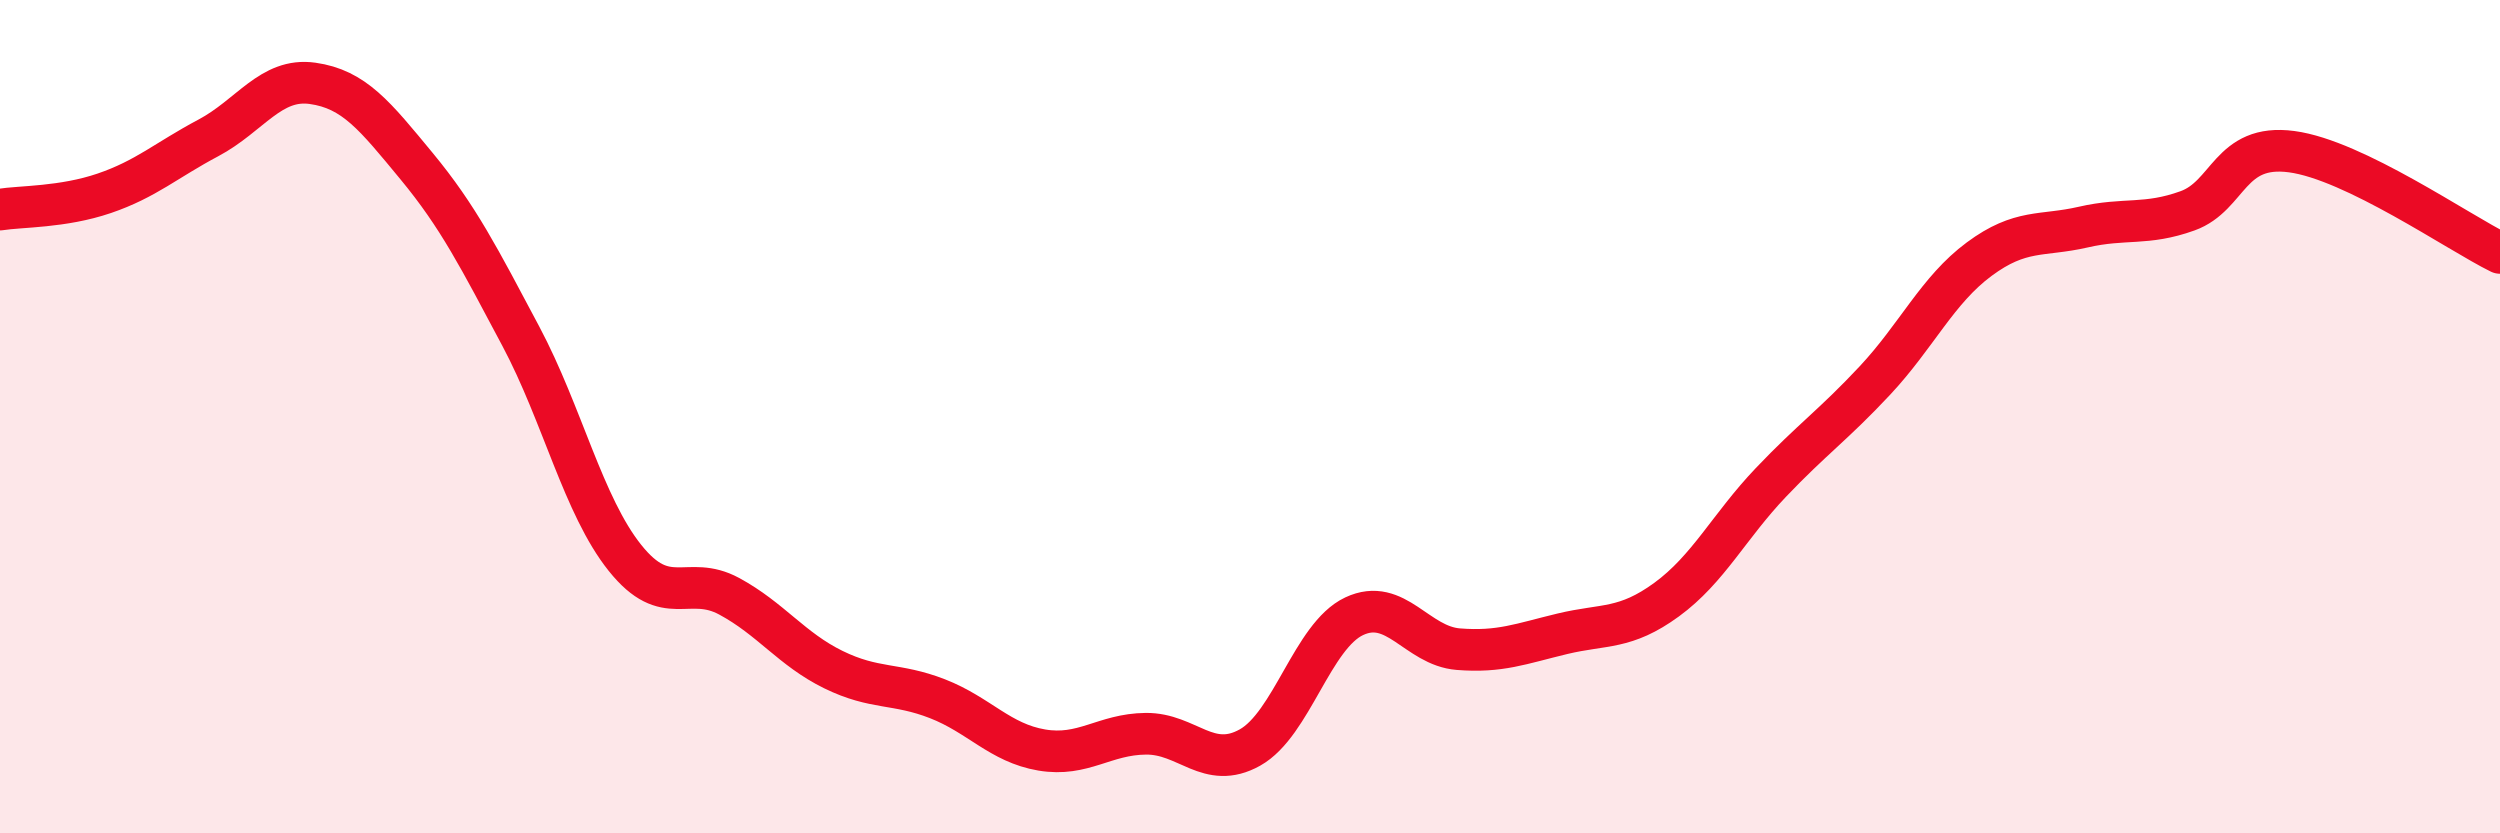
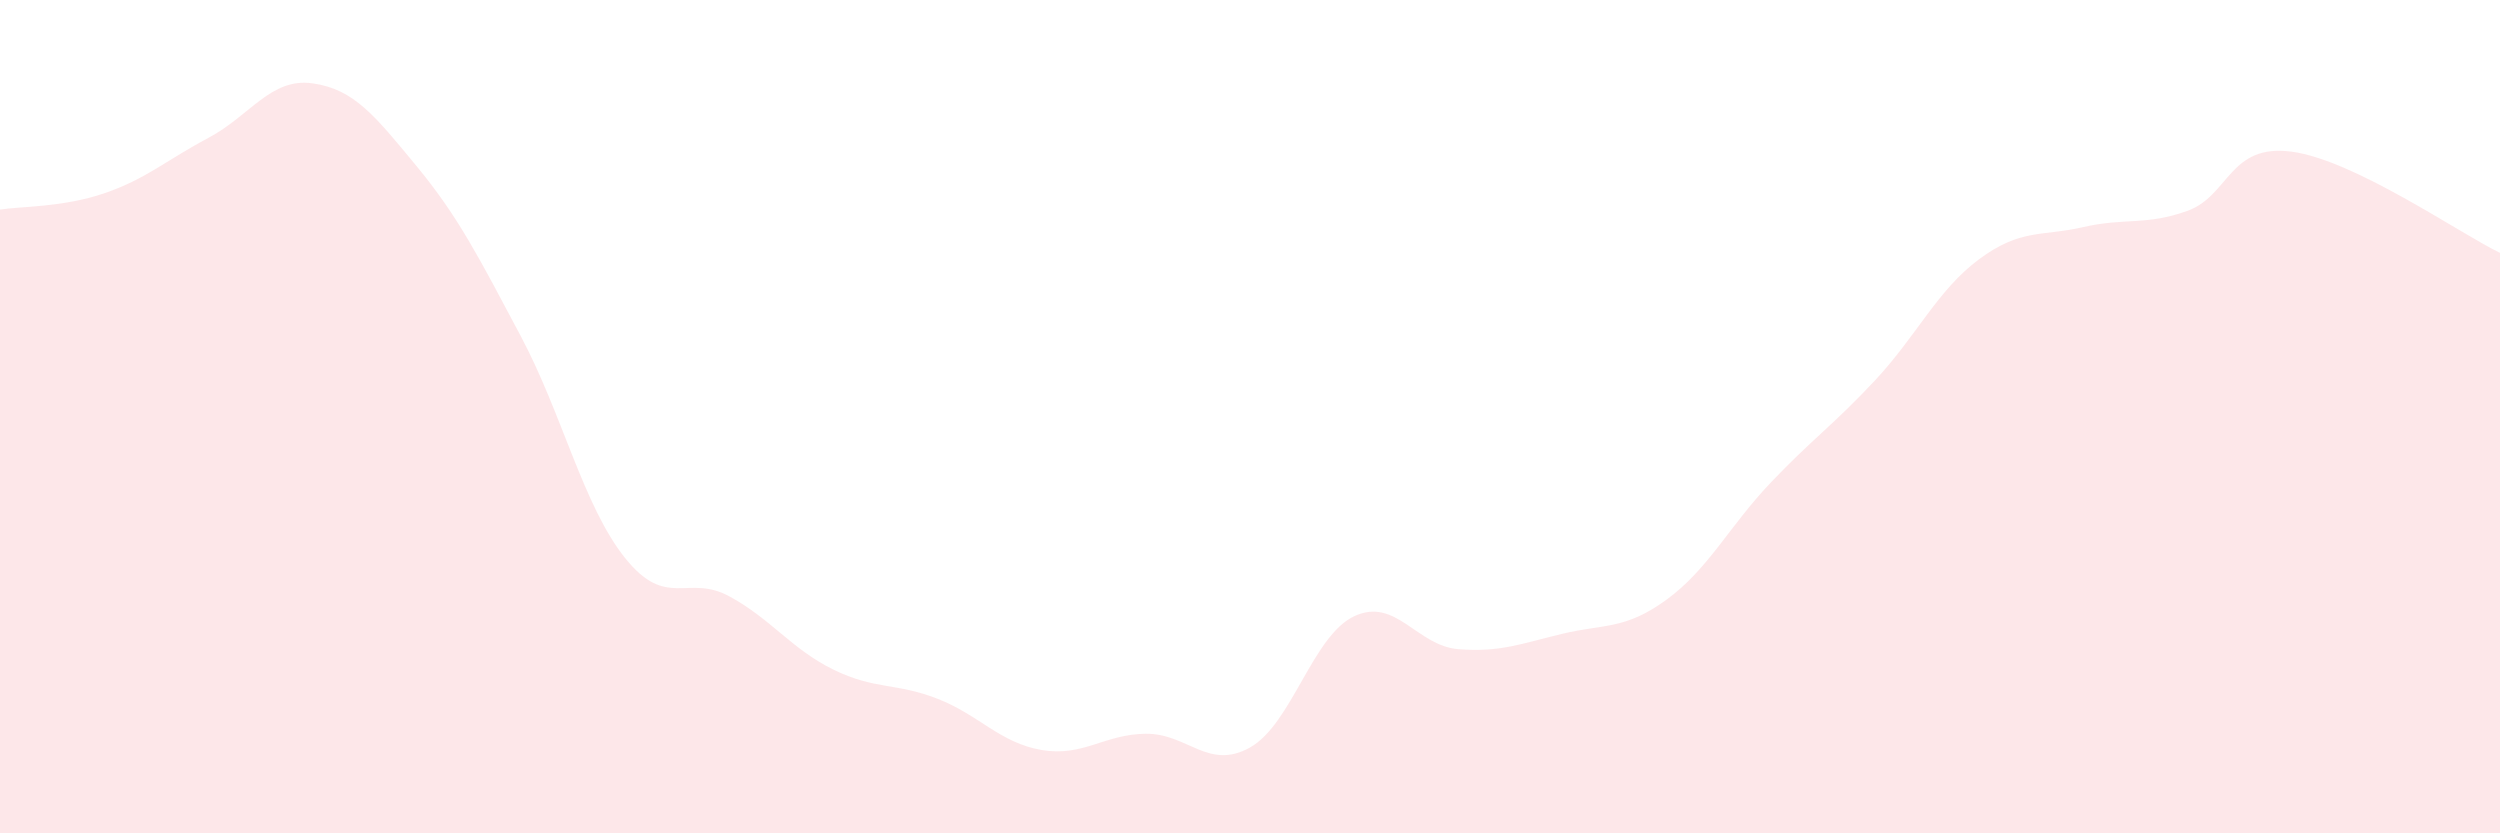
<svg xmlns="http://www.w3.org/2000/svg" width="60" height="20" viewBox="0 0 60 20">
  <path d="M 0,5.03 C 0.5,4.95 1.5,4.98 2.5,4.64 C 3.5,4.3 4,3.84 5,3.31 C 6,2.78 6.5,1.86 7.5,2 C 8.5,2.14 9,2.78 10,3.99 C 11,5.2 11.5,6.19 12.5,8.07 C 13.5,9.95 14,12.14 15,13.39 C 16,14.64 16.5,13.77 17.5,14.31 C 18.5,14.85 19,15.58 20,16.07 C 21,16.56 21.5,16.38 22.5,16.77 C 23.5,17.16 24,17.83 25,18 C 26,18.17 26.5,17.62 27.5,17.61 C 28.5,17.6 29,18.5 30,17.94 C 31,17.38 31.5,15.26 32.5,14.79 C 33.5,14.32 34,15.5 35,15.58 C 36,15.66 36.5,15.45 37.5,15.21 C 38.5,14.97 39,15.12 40,14.39 C 41,13.66 41.5,12.63 42.5,11.58 C 43.5,10.53 44,10.2 45,9.13 C 46,8.06 46.5,6.96 47.5,6.22 C 48.5,5.48 49,5.68 50,5.45 C 51,5.22 51.5,5.42 52.5,5.06 C 53.5,4.7 53.5,3.44 55,3.64 C 56.5,3.84 59,5.58 60,6.07L60 20L0 20Z" fill="#EB0A25" opacity="0.1" stroke-linecap="round" stroke-linejoin="round" />
-   <path d="M 0,5.03 C 0.5,4.95 1.5,4.98 2.5,4.64 C 3.5,4.3 4,3.84 5,3.31 C 6,2.78 6.5,1.86 7.5,2 C 8.5,2.14 9,2.78 10,3.99 C 11,5.2 11.5,6.19 12.5,8.07 C 13.5,9.95 14,12.14 15,13.39 C 16,14.64 16.5,13.77 17.5,14.31 C 18.5,14.85 19,15.58 20,16.07 C 21,16.56 21.5,16.38 22.5,16.77 C 23.5,17.16 24,17.83 25,18 C 26,18.17 26.5,17.62 27.5,17.61 C 28.5,17.6 29,18.5 30,17.94 C 31,17.38 31.5,15.26 32.5,14.79 C 33.5,14.32 34,15.5 35,15.58 C 36,15.66 36.5,15.45 37.5,15.21 C 38.5,14.97 39,15.12 40,14.39 C 41,13.66 41.5,12.63 42.5,11.58 C 43.5,10.53 44,10.2 45,9.13 C 46,8.06 46.5,6.96 47.5,6.22 C 48.5,5.48 49,5.68 50,5.45 C 51,5.22 51.5,5.42 52.5,5.06 C 53.5,4.7 53.5,3.44 55,3.64 C 56.5,3.84 59,5.58 60,6.07" stroke="#EB0A25" stroke-width="1" fill="none" stroke-linecap="round" stroke-linejoin="round" />
</svg>